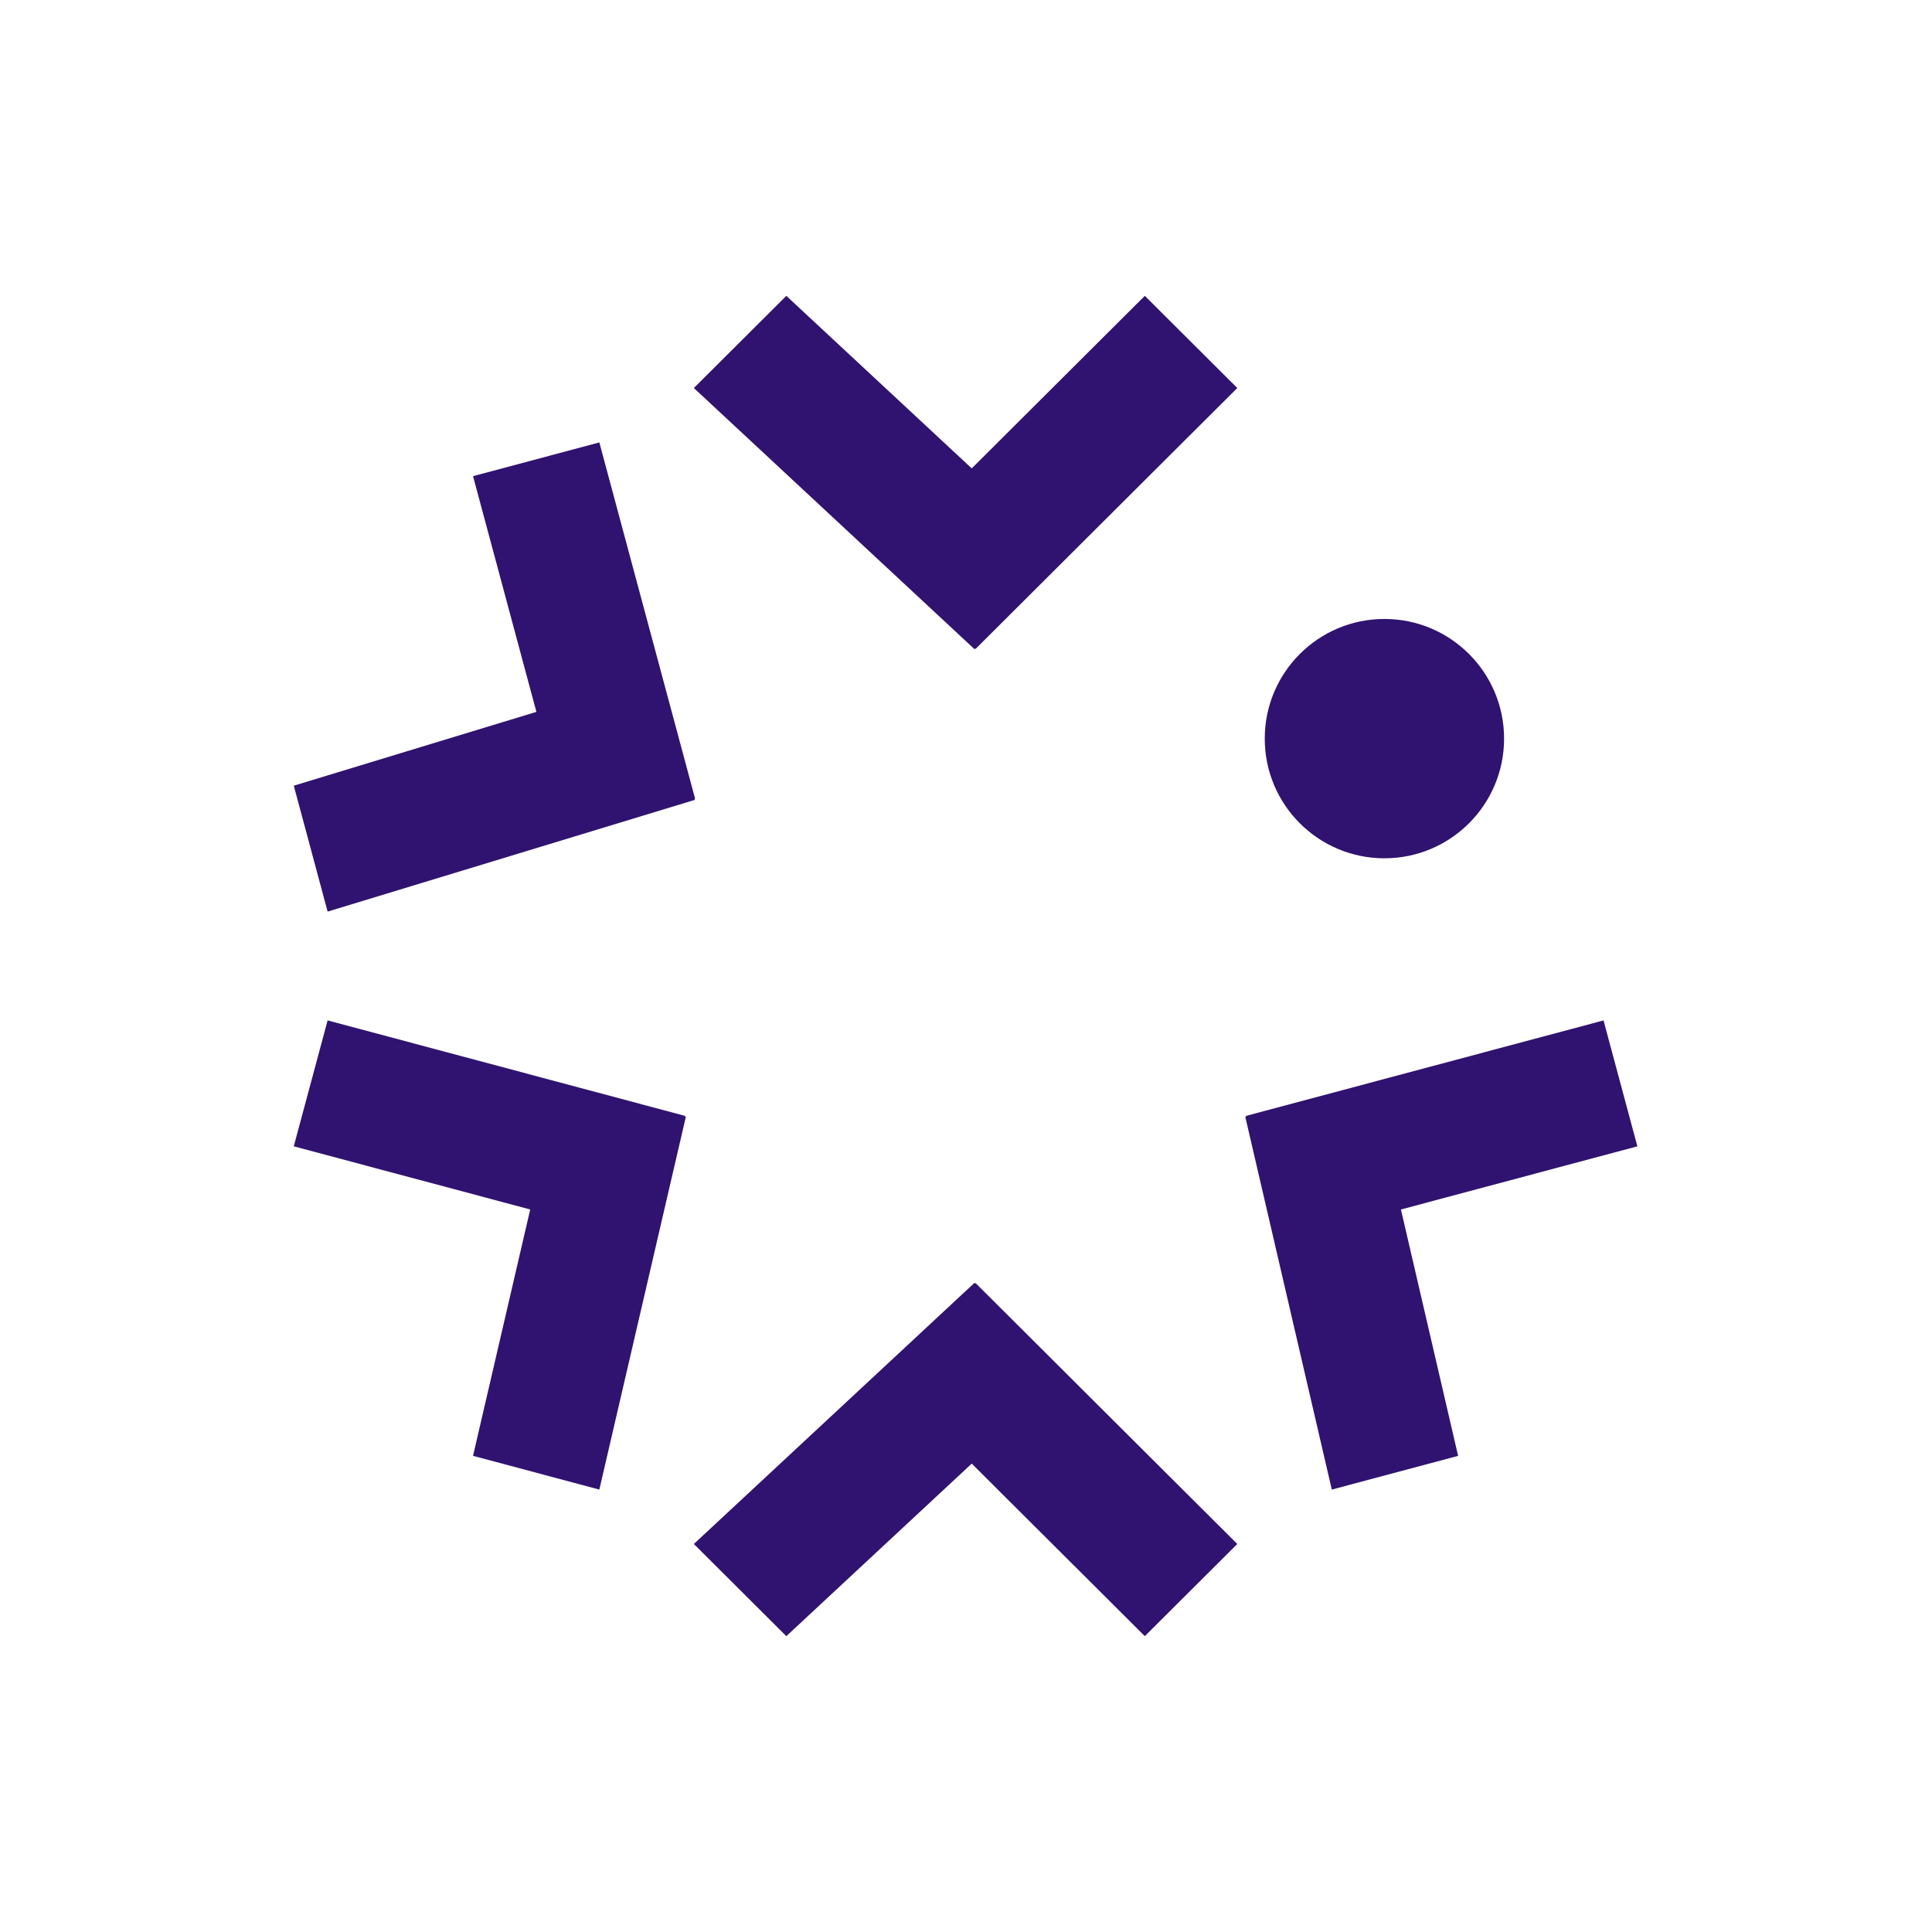
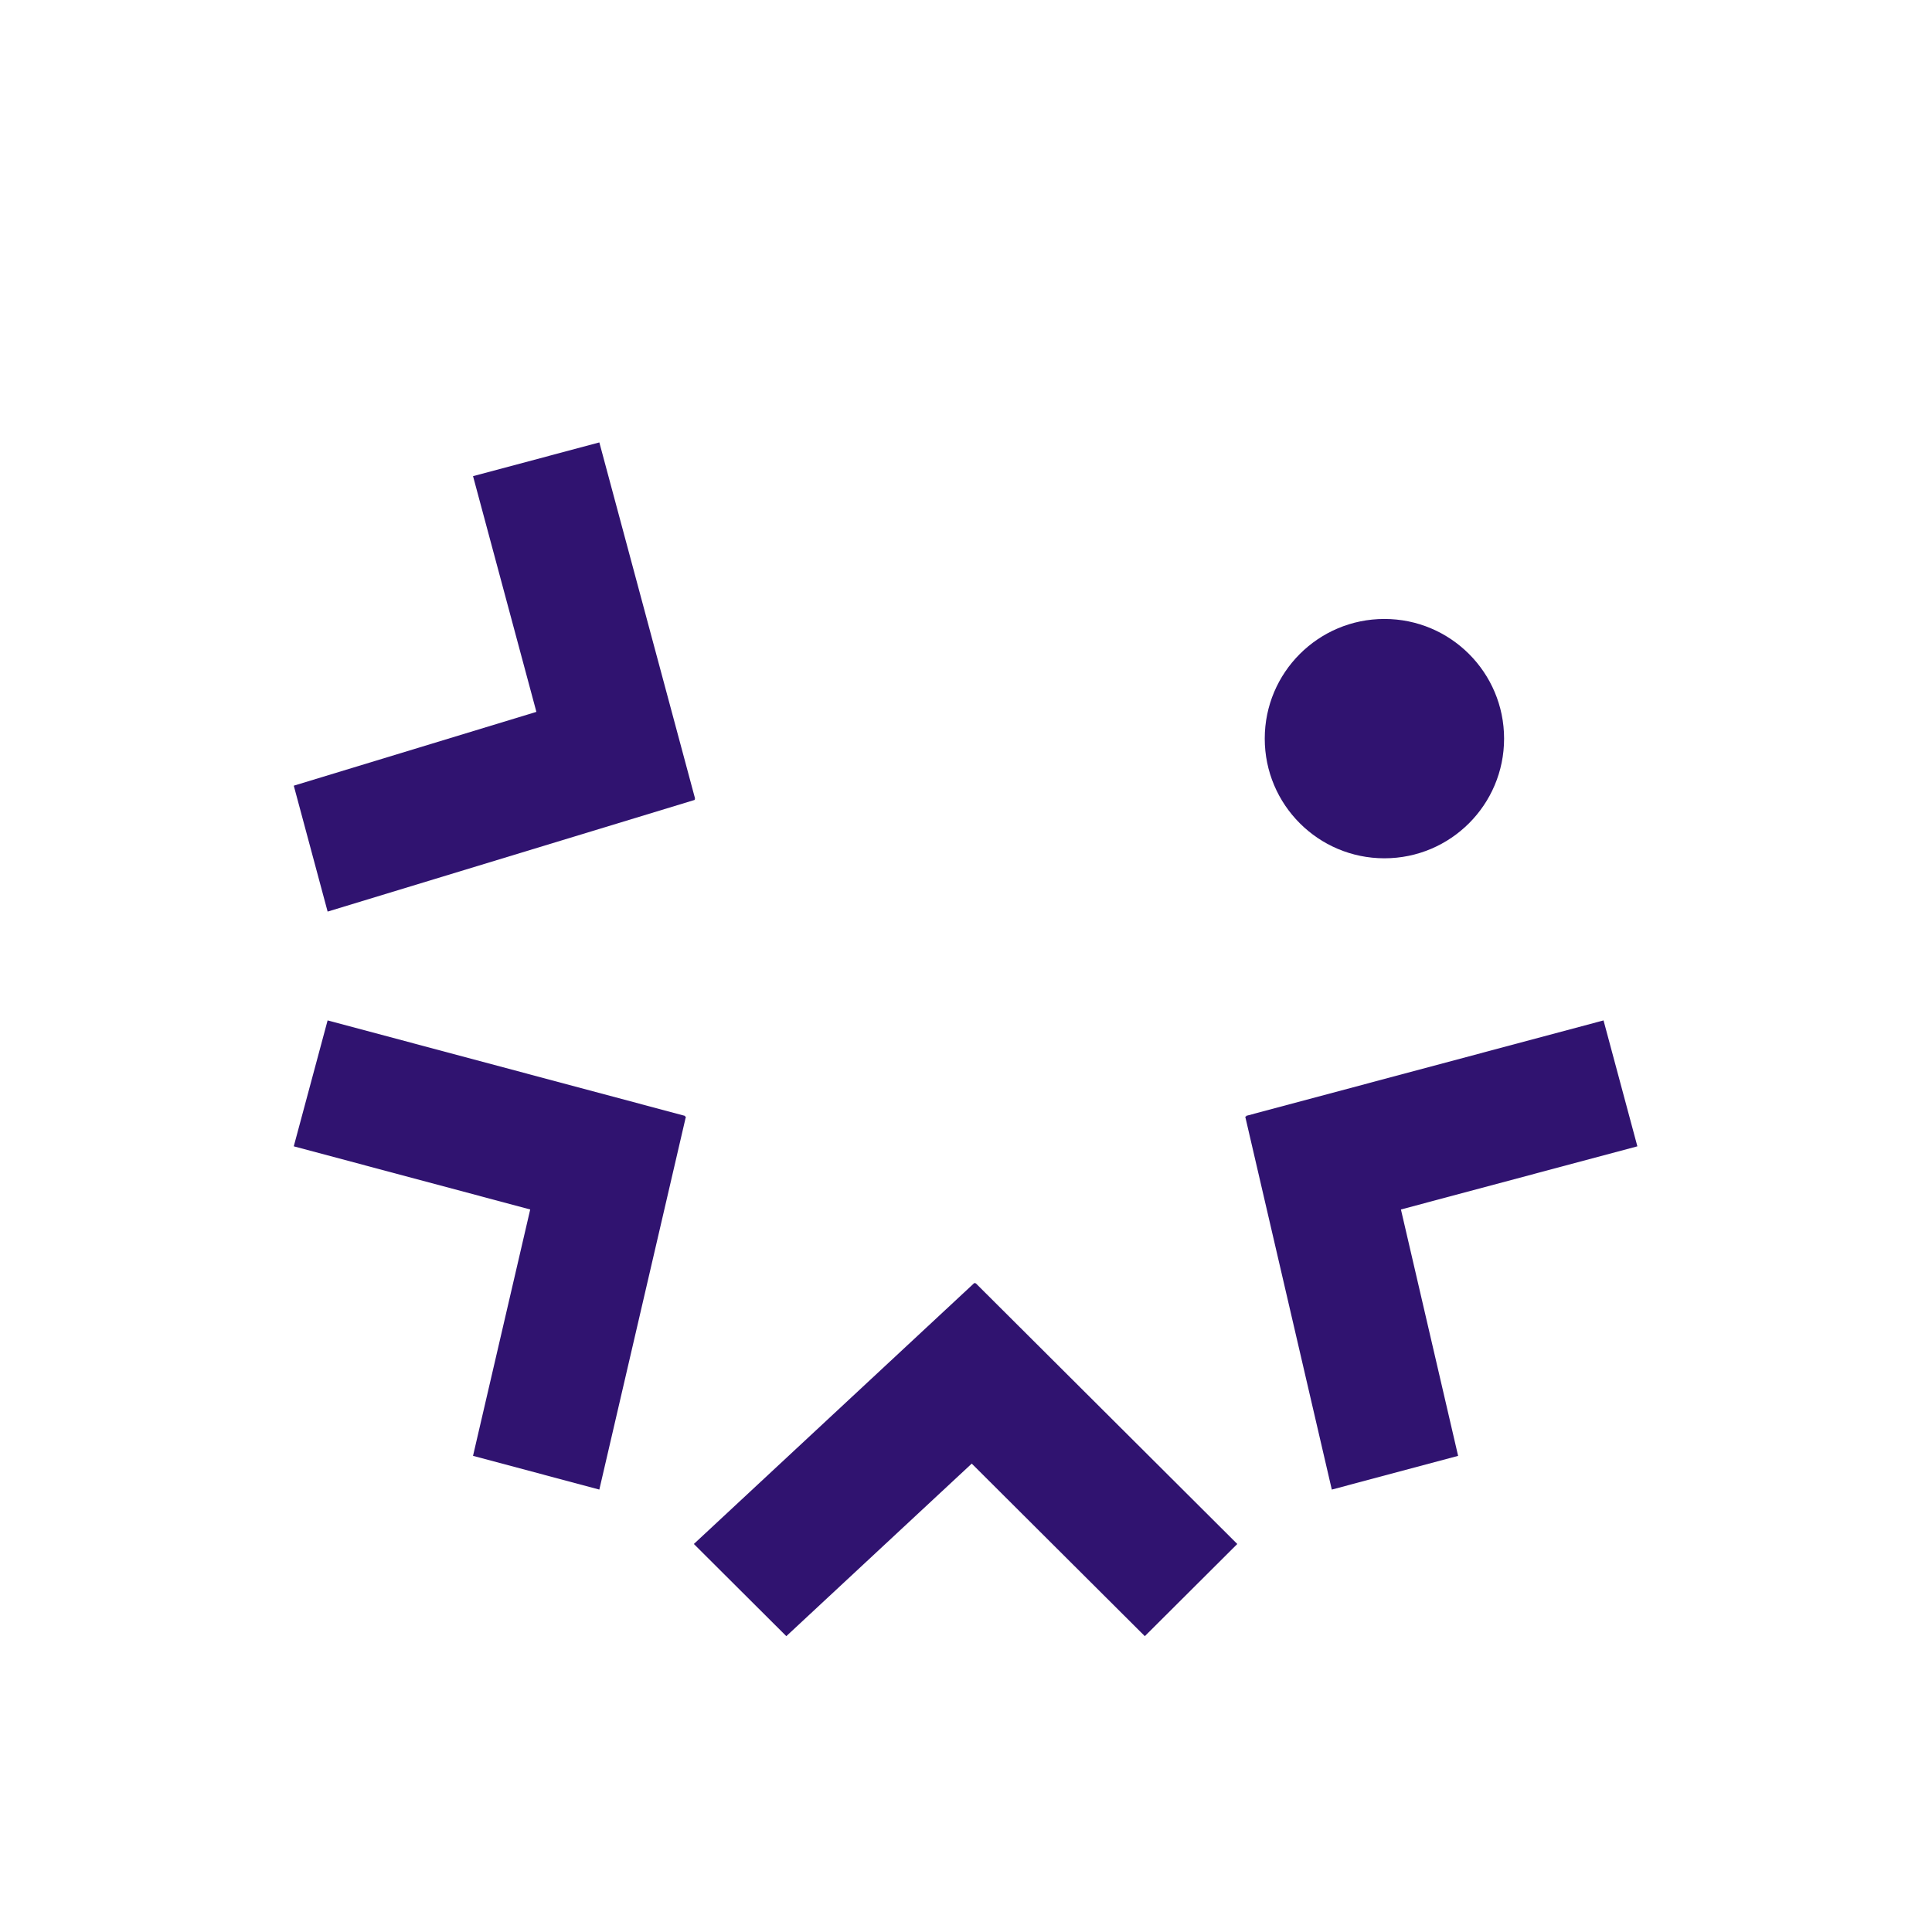
<svg xmlns="http://www.w3.org/2000/svg" width="320" height="320" viewBox="0 0 320 320" fill="none">
  <rect width="320" height="320" fill="white" />
  <circle cx="229.303" cy="122.34" r="19.821" fill="#301370" />
  <path fill-rule="evenodd" clip-rule="evenodd" d="M114.924 255.732L130.239 271L160.951 242.42L189.619 271L204.933 255.733L161.594 212.527L161.527 212.594L161.409 212.475L114.924 255.732Z" fill="#301370" />
-   <path fill-rule="evenodd" clip-rule="evenodd" d="M114.924 64.267L130.239 49L160.951 77.58L189.619 49L204.933 64.267L161.594 107.473L161.527 107.406L161.409 107.524L114.924 64.267Z" fill="#301370" />
  <path fill-rule="evenodd" clip-rule="evenodd" d="M220.589 246.722L241.509 241.134L232.038 200.329L271.2 189.867L265.595 169.012L206.393 184.826L206.417 184.918L206.254 184.961L220.589 246.722Z" fill="#301370" />
  <path fill-rule="evenodd" clip-rule="evenodd" d="M54.265 150.989L48.659 130.134L88.843 117.908L78.35 78.867L99.27 73.279L115.133 132.299L115.041 132.324L115.084 132.485L54.265 150.989Z" fill="#301370" />
  <path fill-rule="evenodd" clip-rule="evenodd" d="M99.268 246.721L78.348 241.133L87.82 200.327L48.657 189.866L54.263 169.011L113.465 184.825L113.44 184.916L113.603 184.96L99.268 246.721Z" fill="#301370" />
</svg>